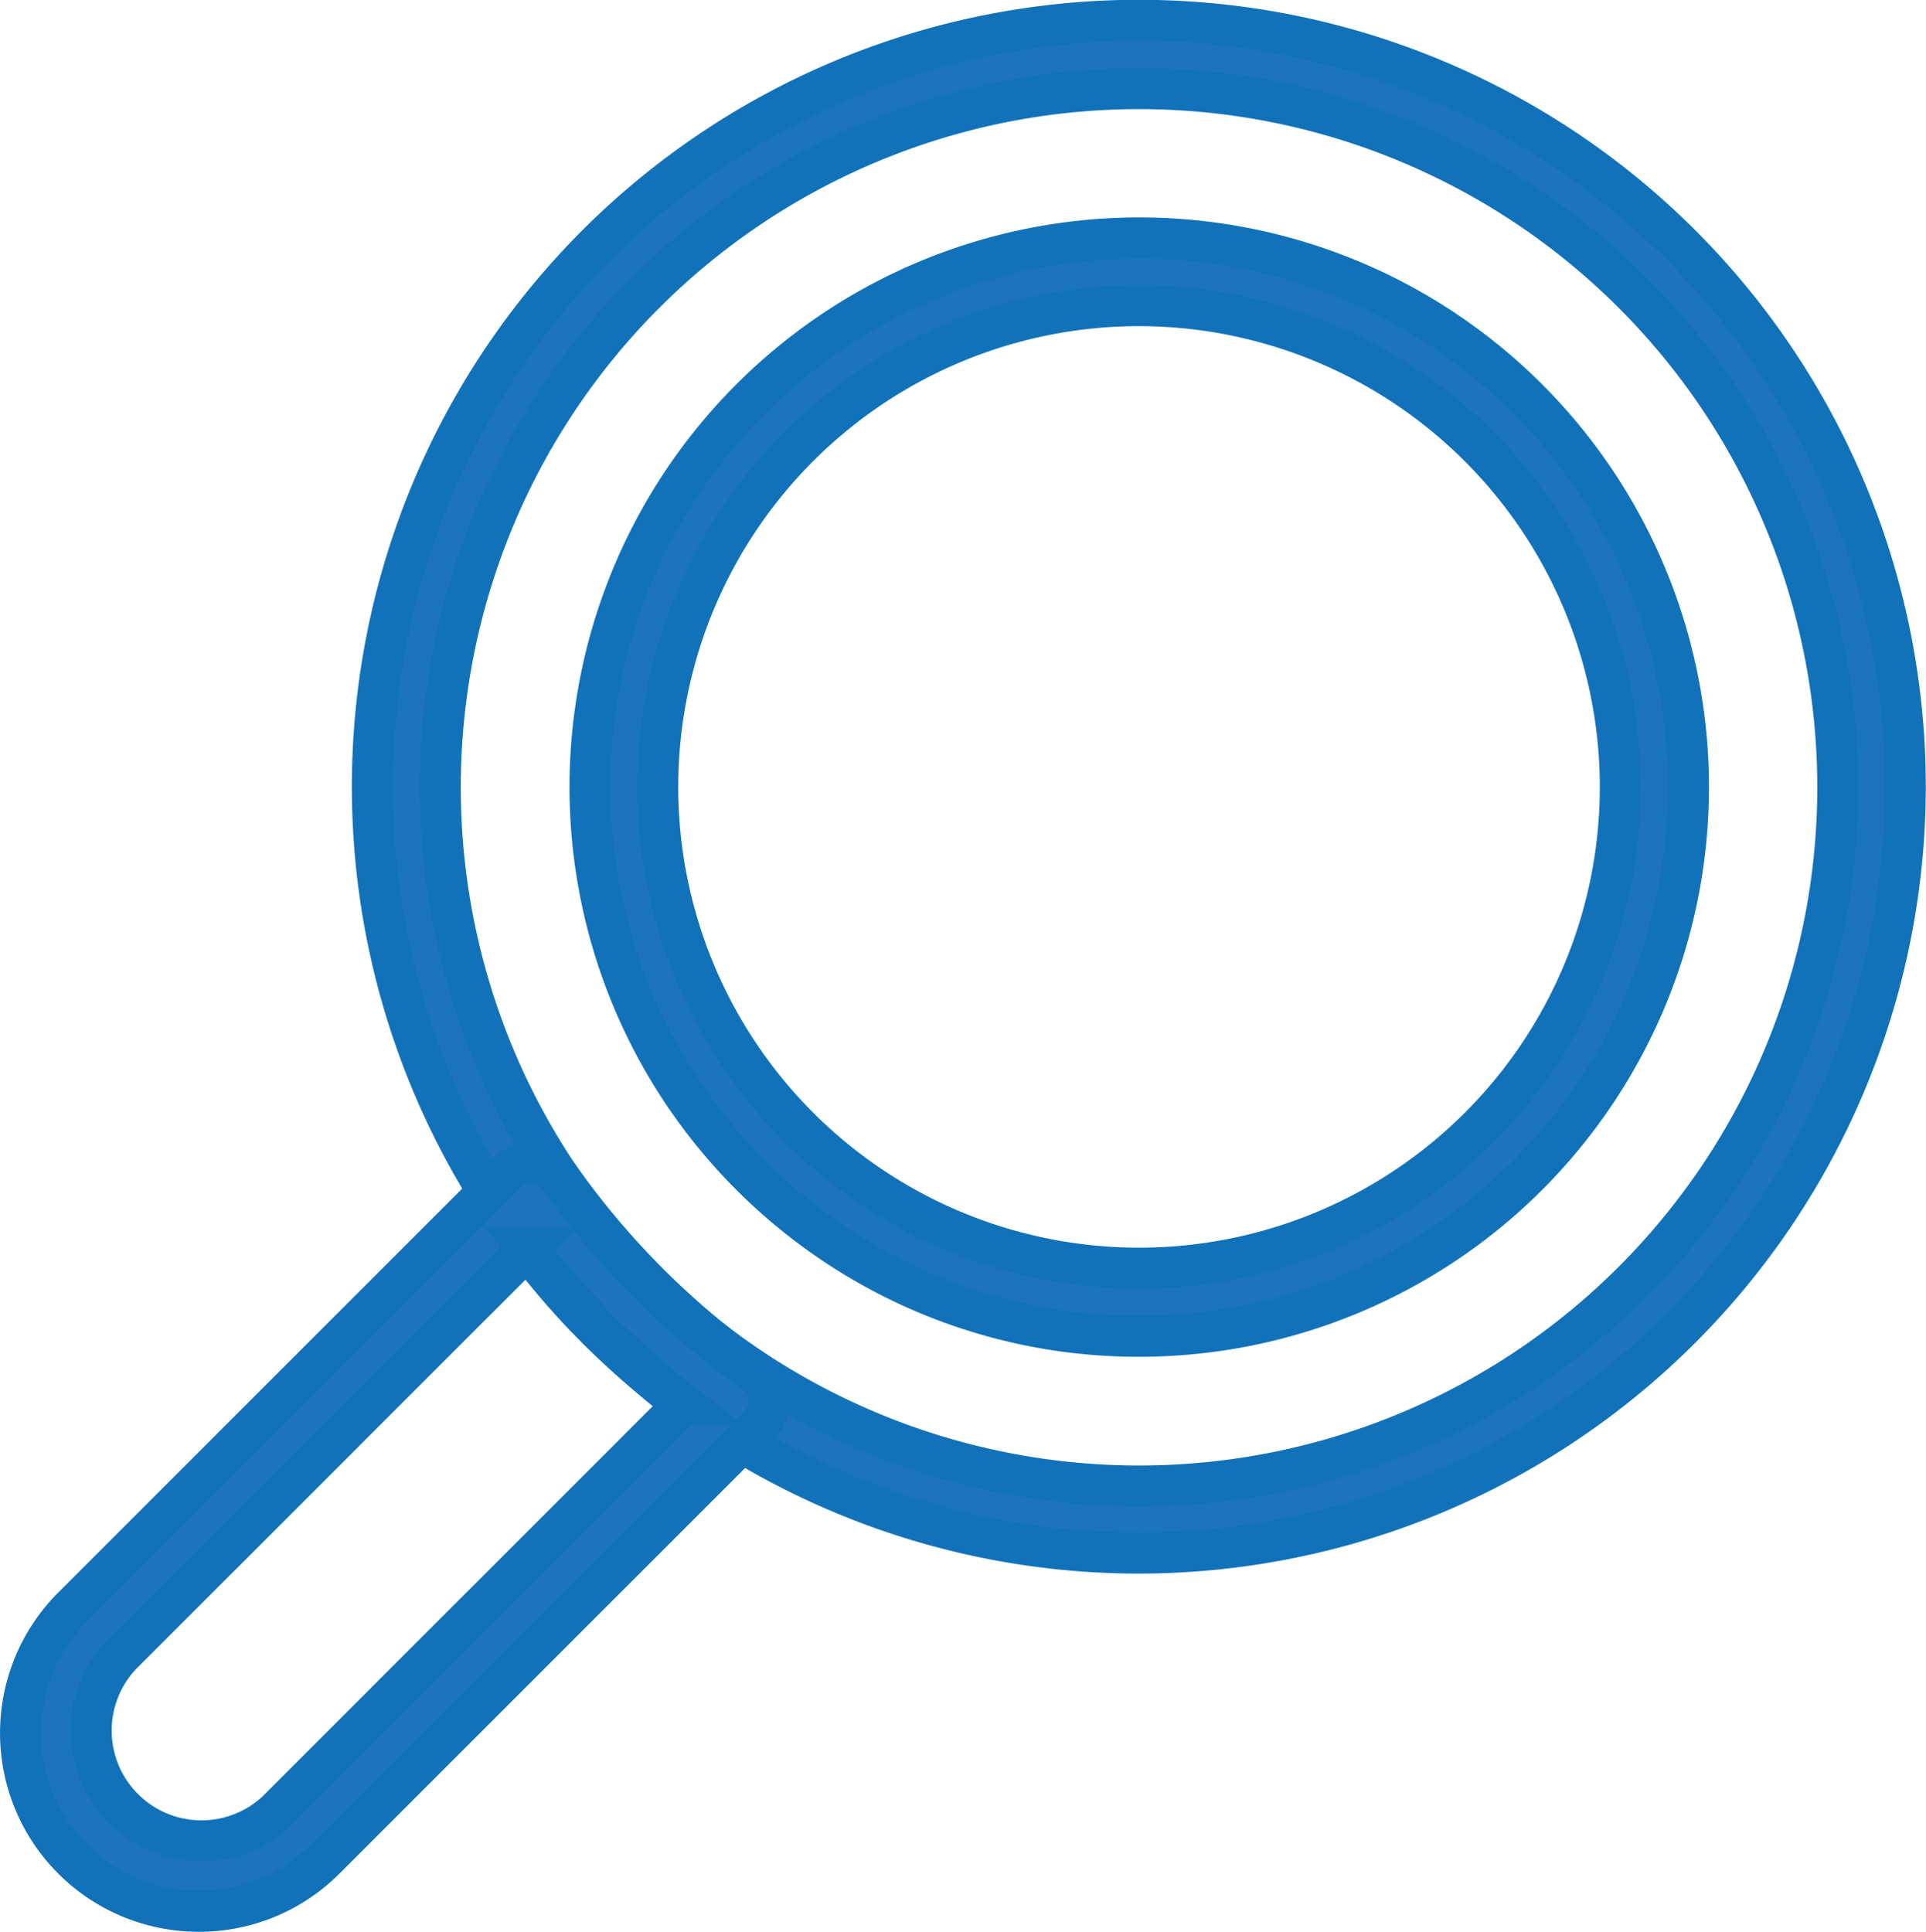
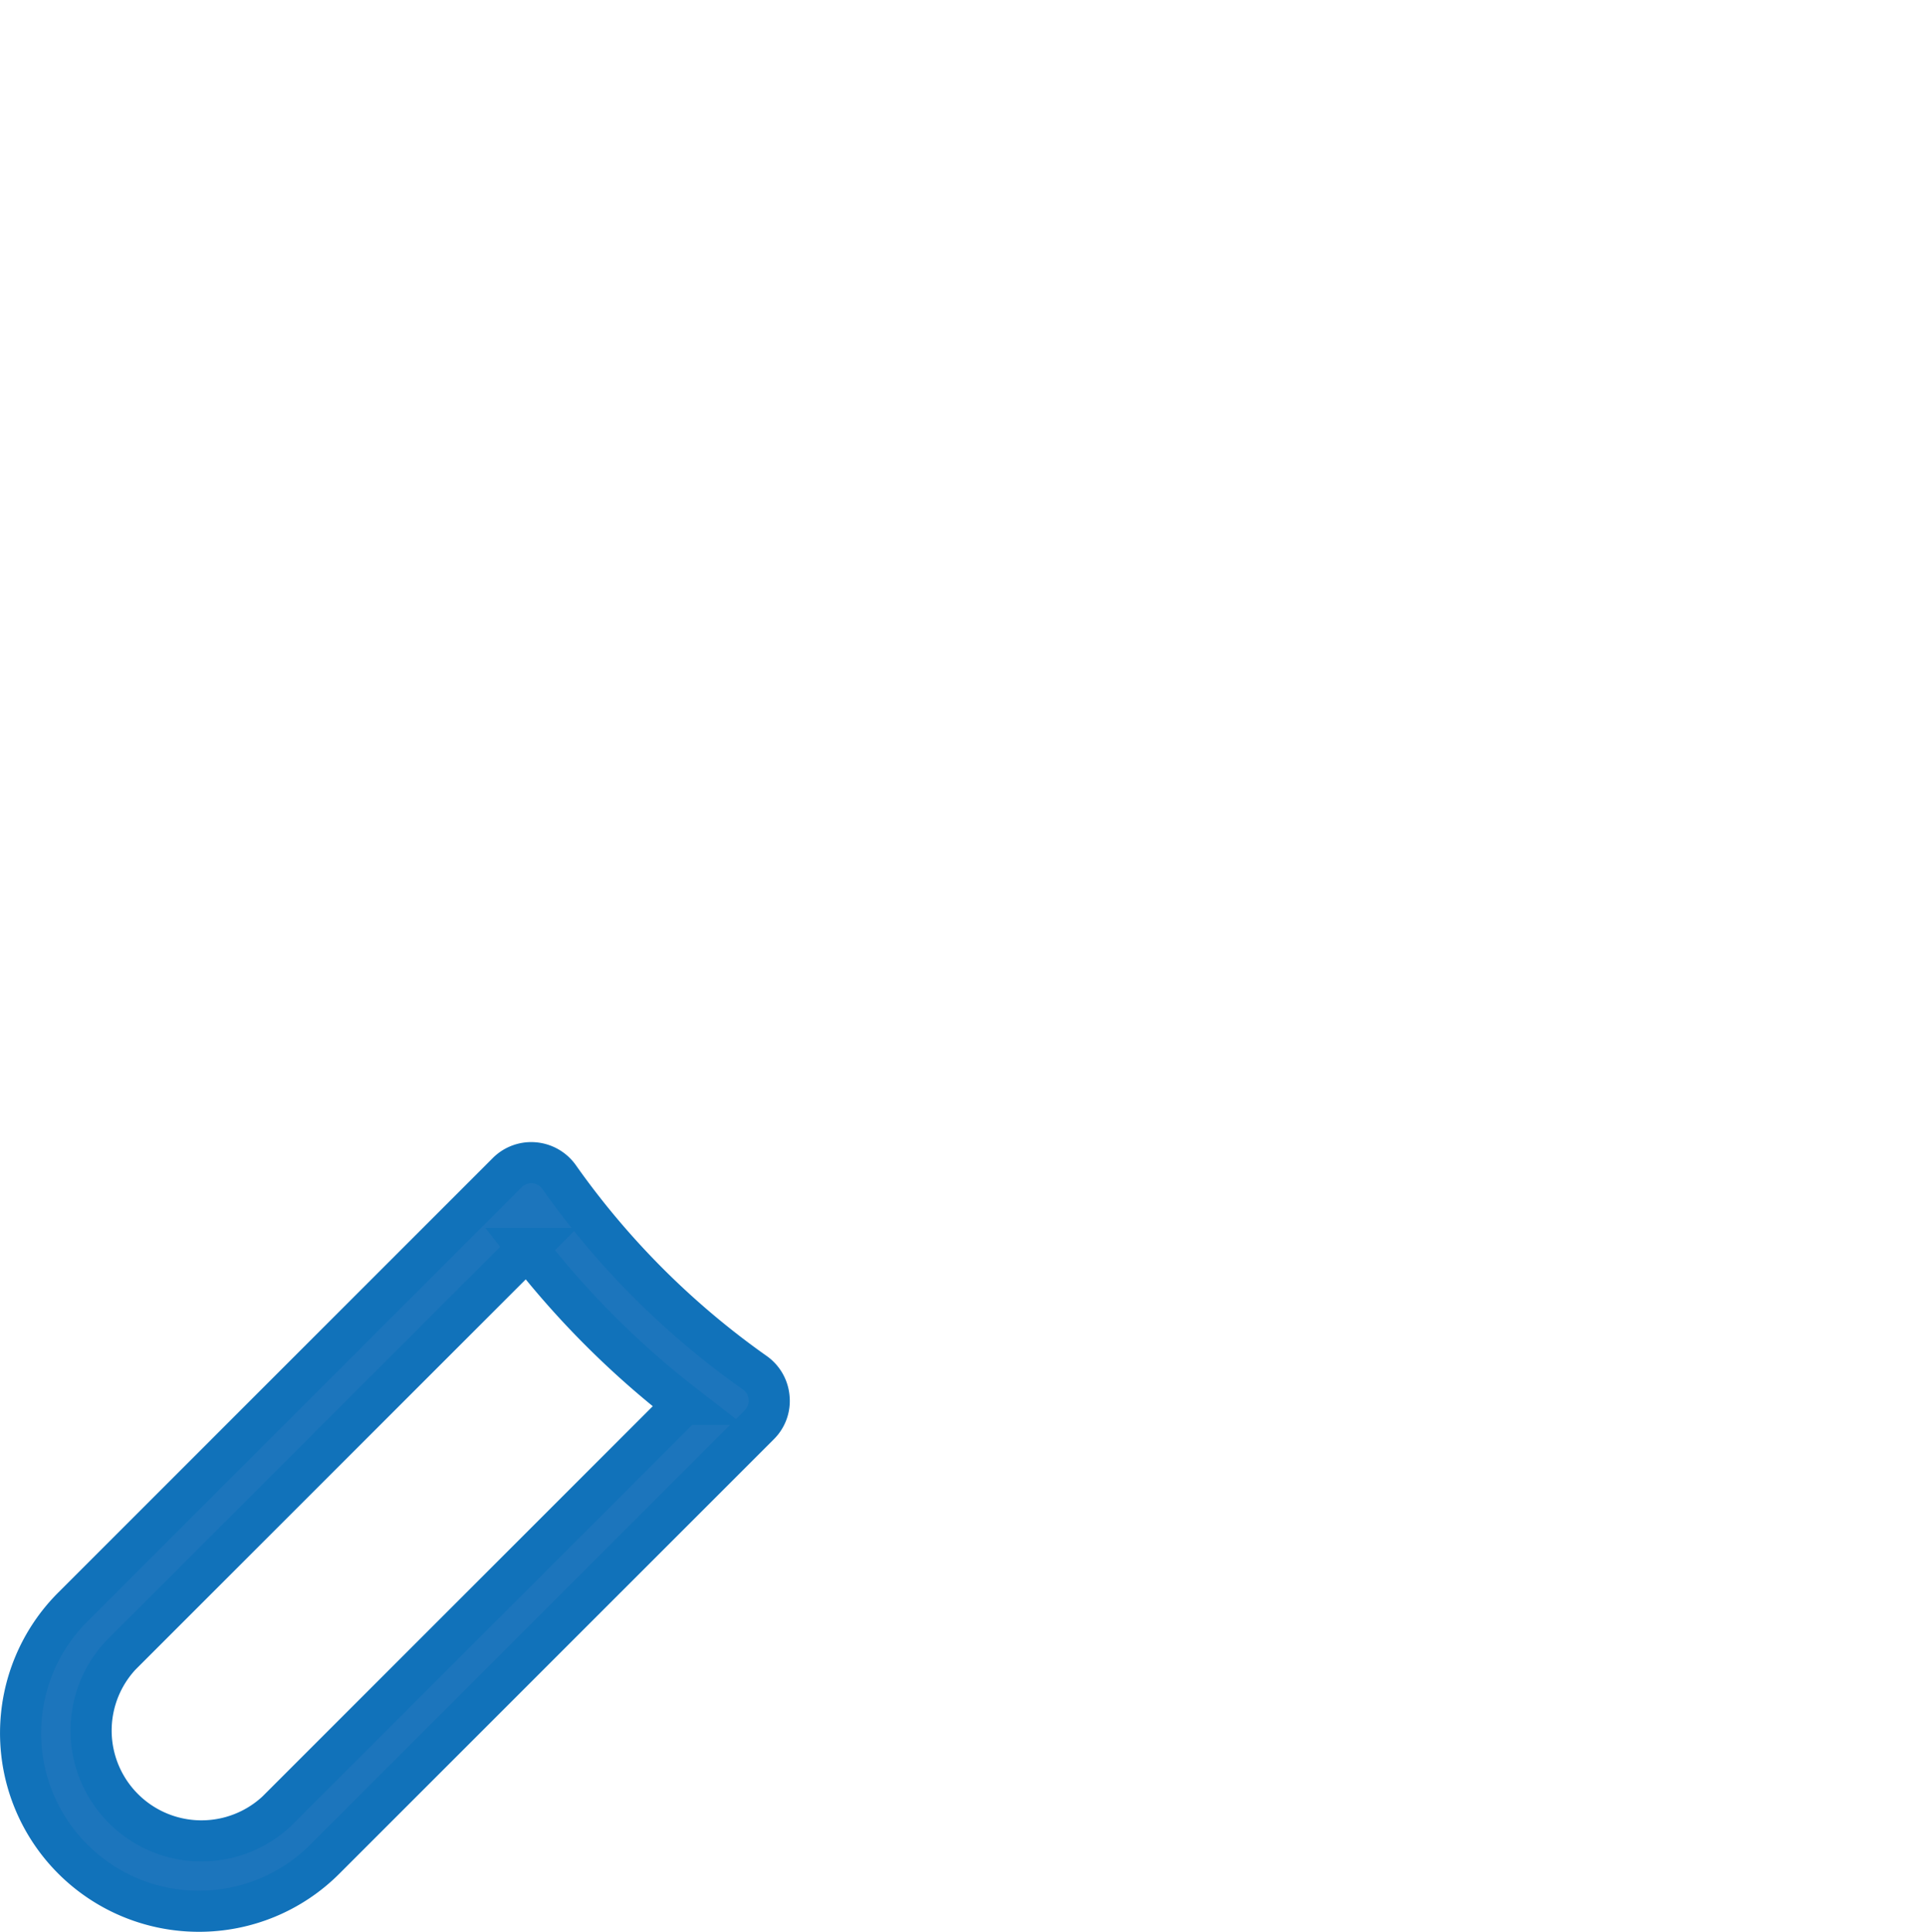
<svg xmlns="http://www.w3.org/2000/svg" id="Layer_1" data-name="Layer 1" viewBox="0 0 93.71 94">
  <defs>
    <style>.cls-1{fill:#1c75bc;stroke:#1172ba;stroke-miterlimit:10;stroke-width:2px;}</style>
  </defs>
-   <path class="cls-1" d="M333.42,461.92a37.29,37.29,0,1,1,37.28-37.28A37.32,37.32,0,0,1,333.42,461.92Zm0-71.26a34,34,0,1,0,34,34A34,34,0,0,0,333.42,390.66Z" transform="translate(-278 -386.35)" />
  <path class="cls-1" d="M287.67,479.35a8.67,8.67,0,0,1-6.13-14.8l21.14-21.14a1.64,1.64,0,0,1,1.31-.48,1.66,1.66,0,0,1,1.21.69,39.57,39.57,0,0,0,9.53,9.53,1.65,1.65,0,0,1,.69,1.21,1.62,1.62,0,0,1-.47,1.31L293.8,476.82A8.64,8.64,0,0,1,287.67,479.35Zm16-32.25-19.79,19.79a5.37,5.37,0,0,0,7.59,7.59l19.79-19.79A42.93,42.93,0,0,1,303.66,447.1Z" transform="translate(-278 -386.35)" />
-   <path class="cls-1" d="M333.42,451.37a26.54,26.54,0,0,1-15.4-4.89,26.84,26.84,0,0,1-6.44-6.45,26.72,26.72,0,1,1,21.84,11.34Zm0-50.15a23.42,23.42,0,1,0,23.42,23.42A23.44,23.44,0,0,0,333.42,401.22Z" transform="translate(-278 -386.35)" />
</svg>